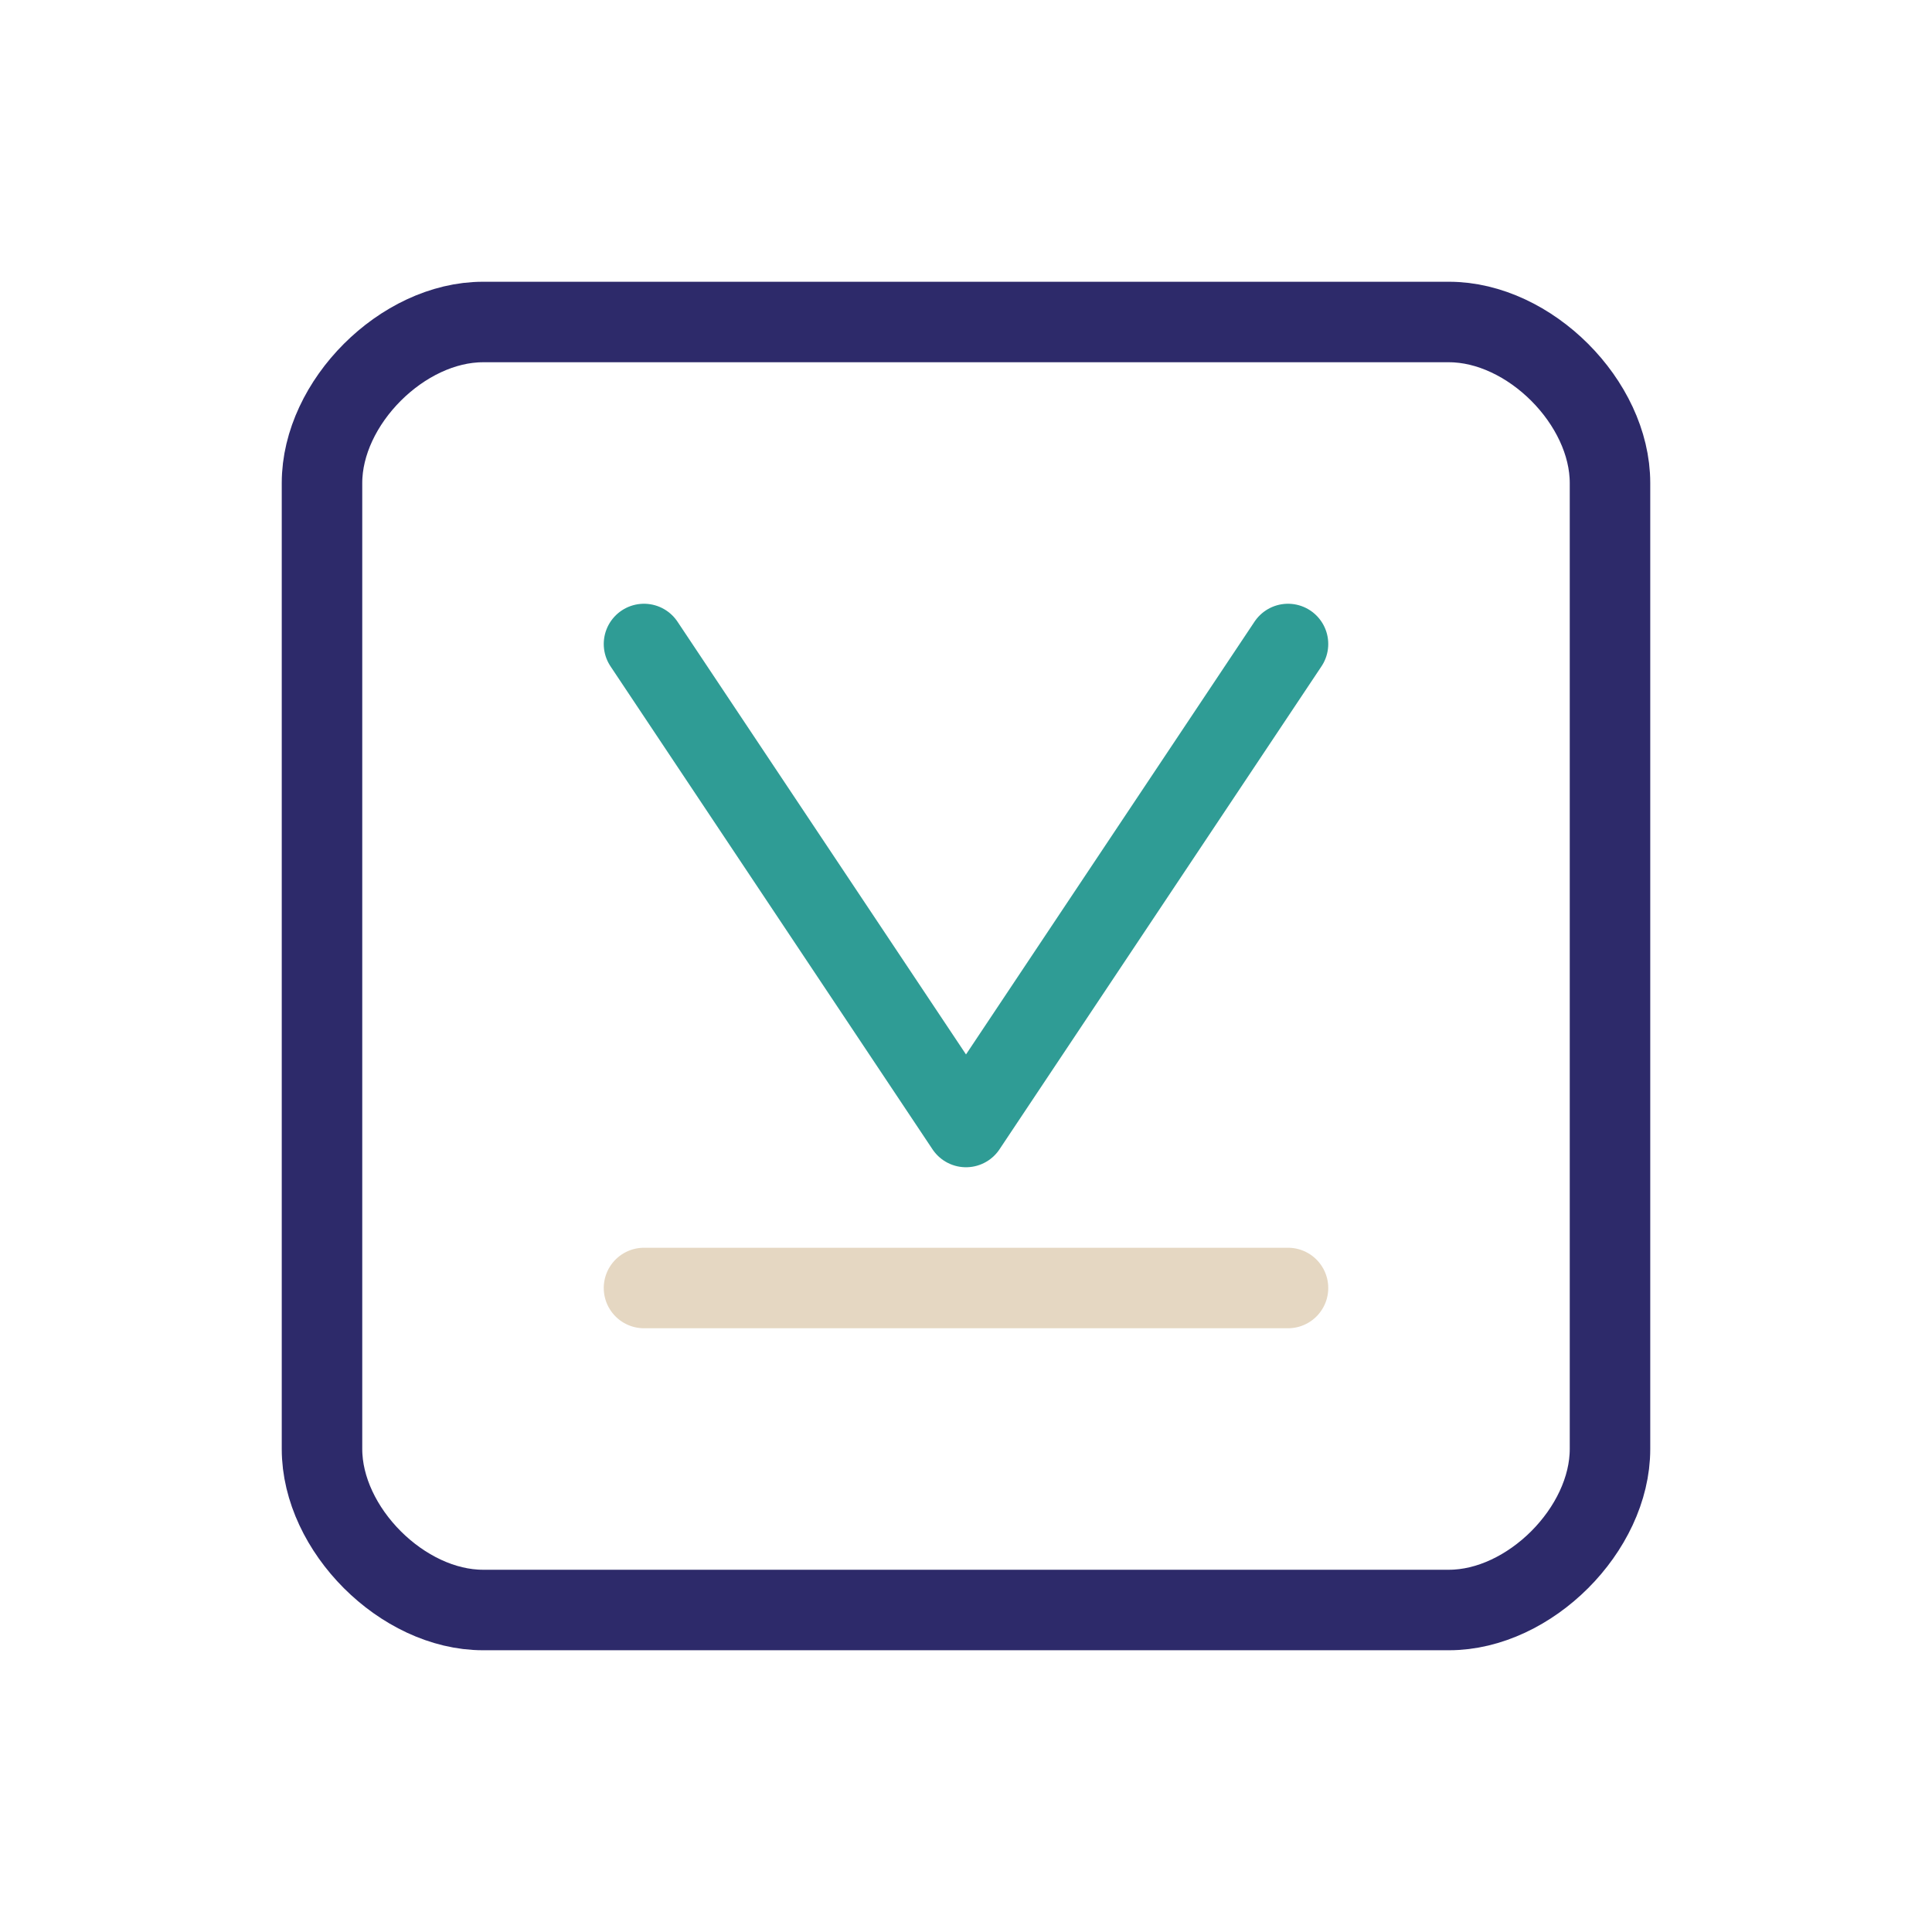
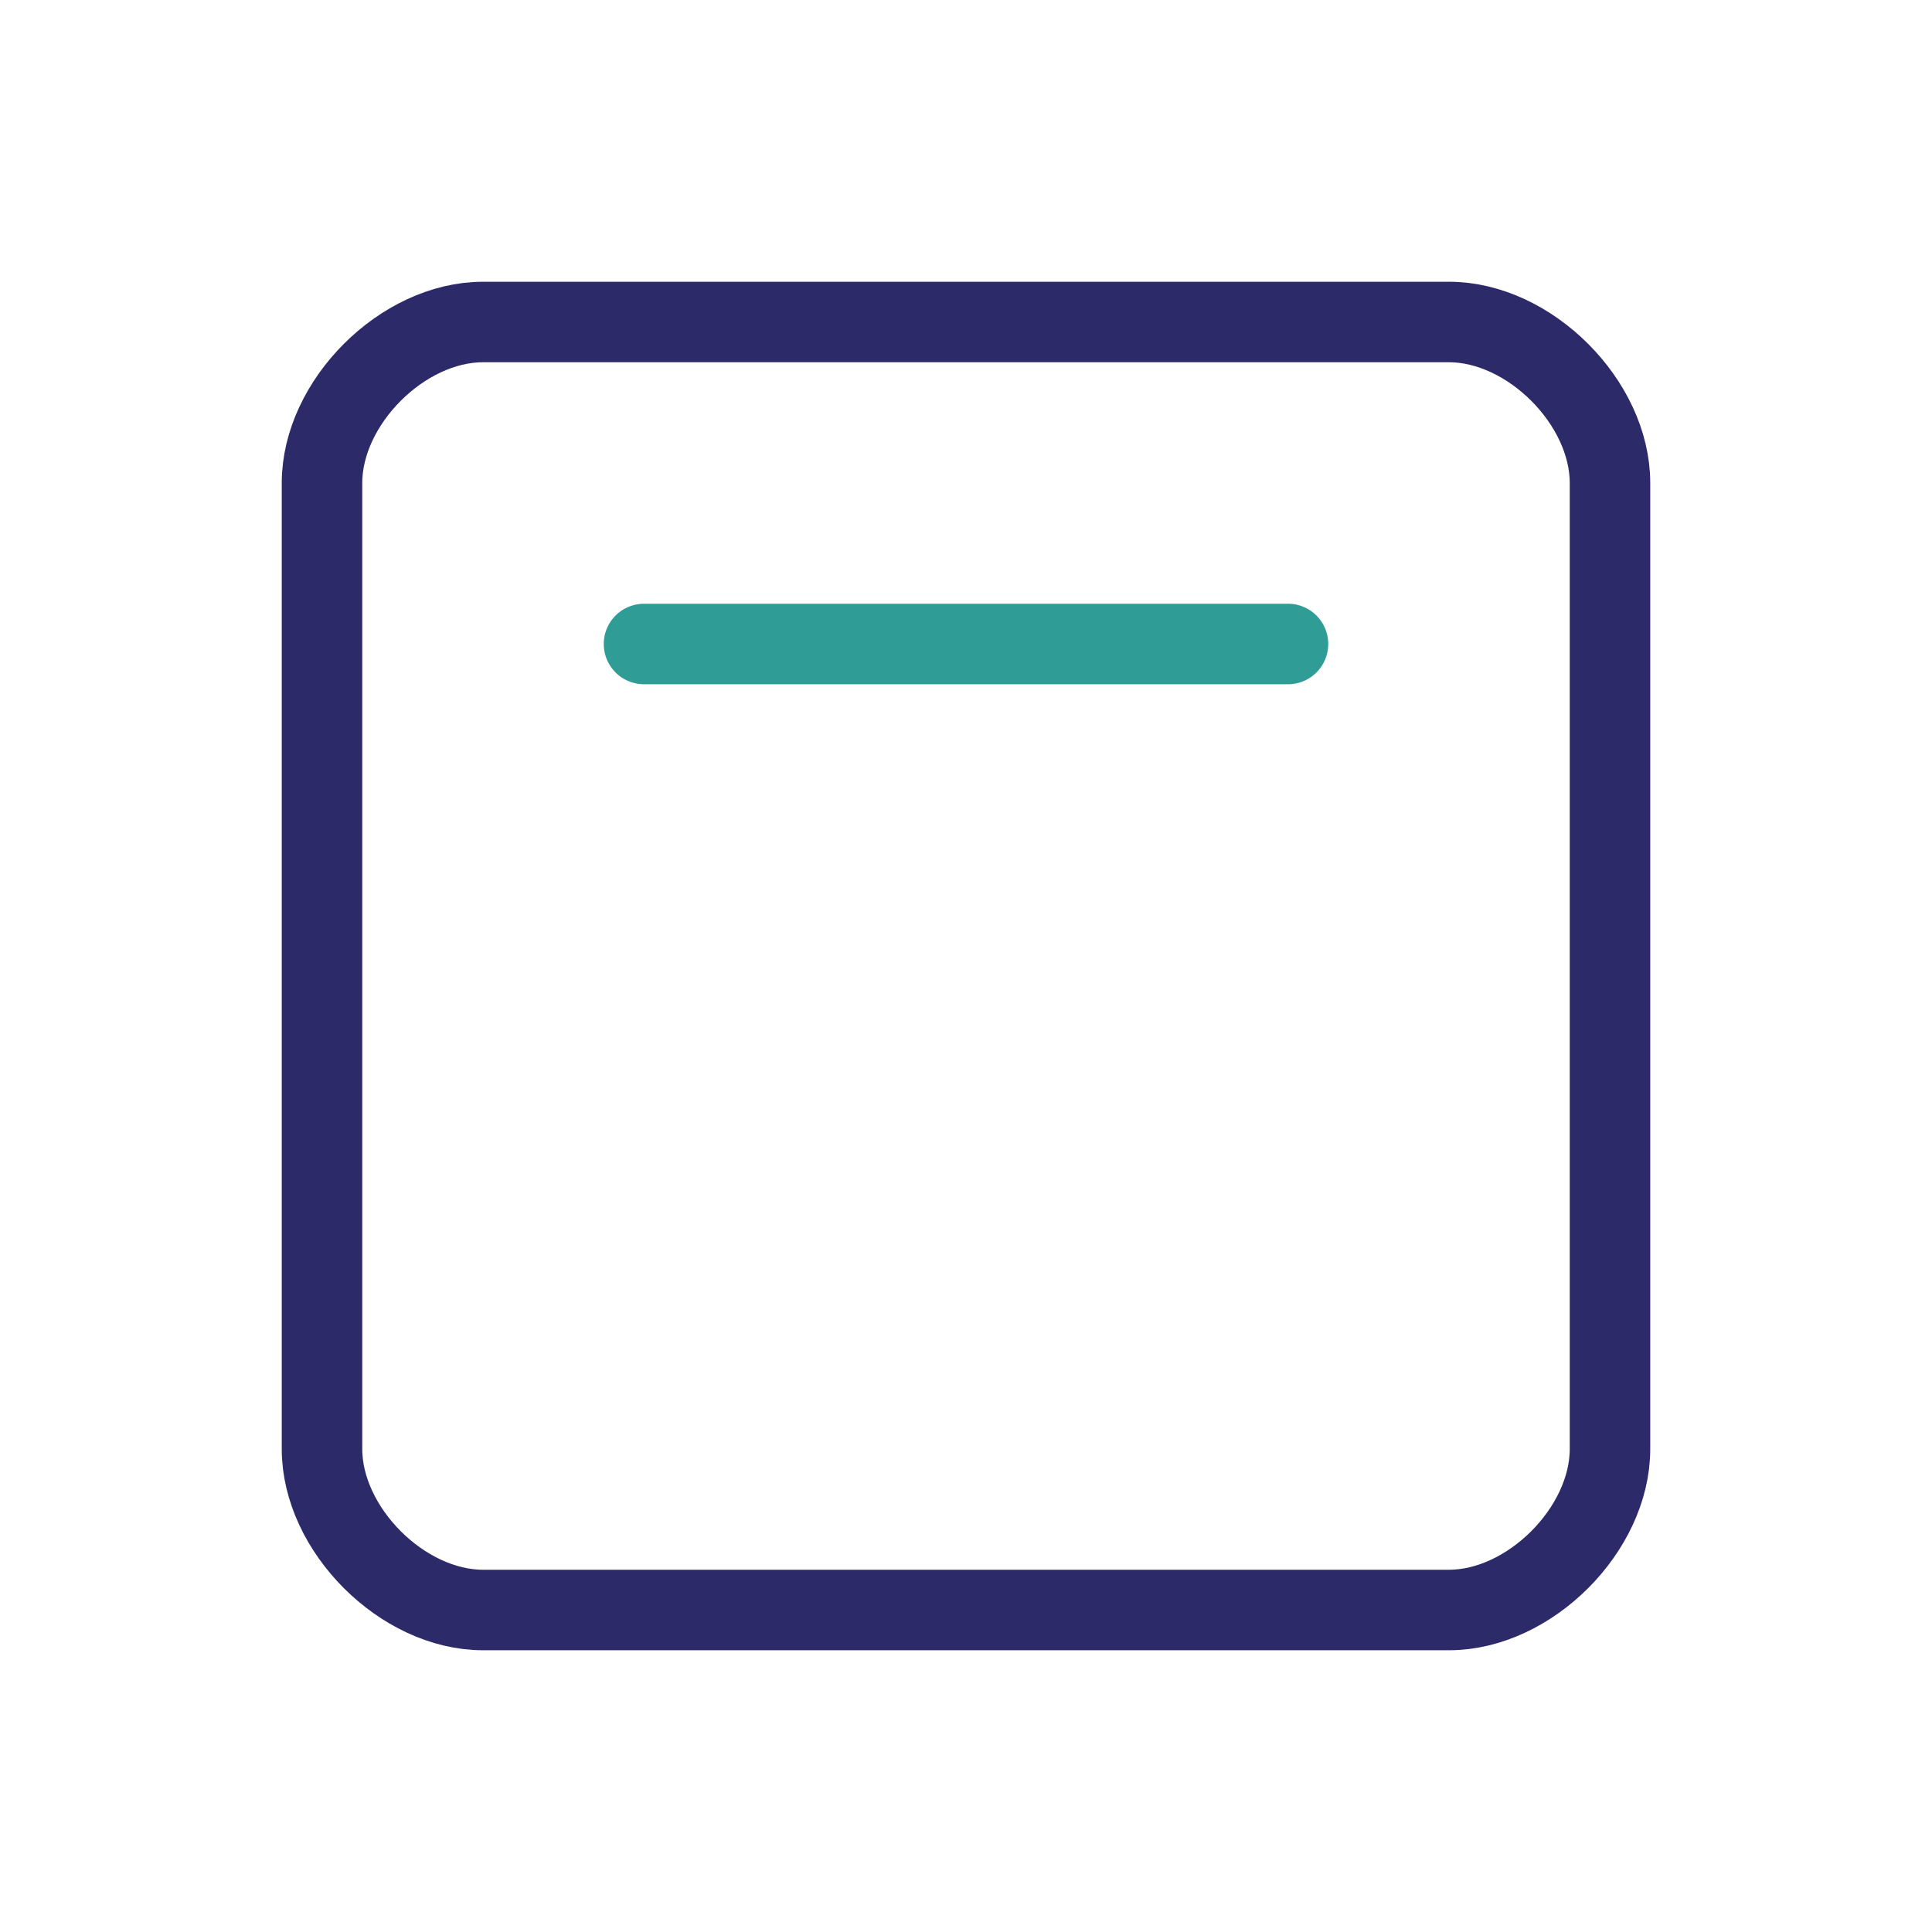
<svg xmlns="http://www.w3.org/2000/svg" width="48" height="48" viewBox="0 0 48 48" fill="none">
  <path d="M12 8H36C38 8 40 10 40 12V36C40 38 38 40 36 40H12C10 40 8 38 8 36V12C8 10 10 8 12 8Z" stroke="#2D2A6A" stroke-width="2" />
-   <path d="M16 16L24 28L32 16" stroke="#2F9C95" stroke-width="2" stroke-linecap="round" stroke-linejoin="round" />
-   <path d="M16 32H32" stroke="#E5D7C2" stroke-width="2" stroke-linecap="round" />
+   <path d="M16 16L32 16" stroke="#2F9C95" stroke-width="2" stroke-linecap="round" stroke-linejoin="round" />
</svg>